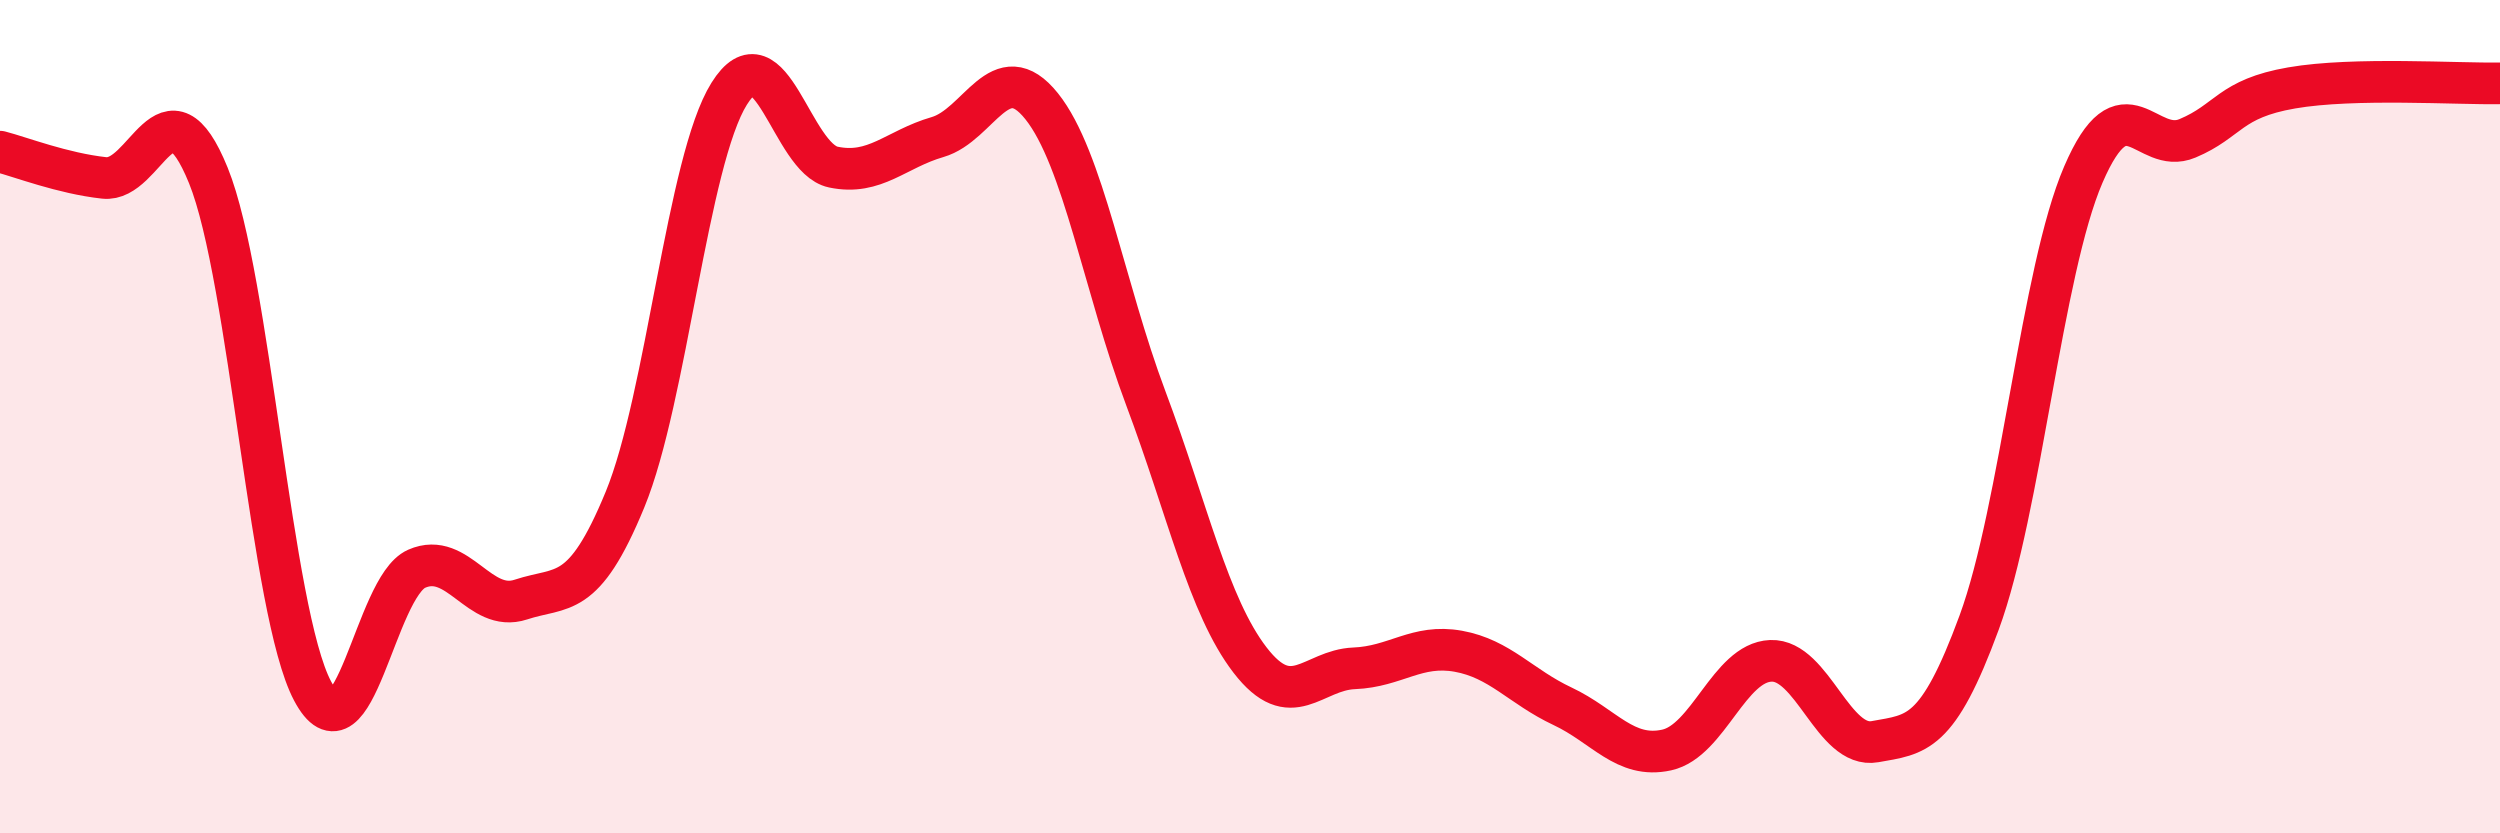
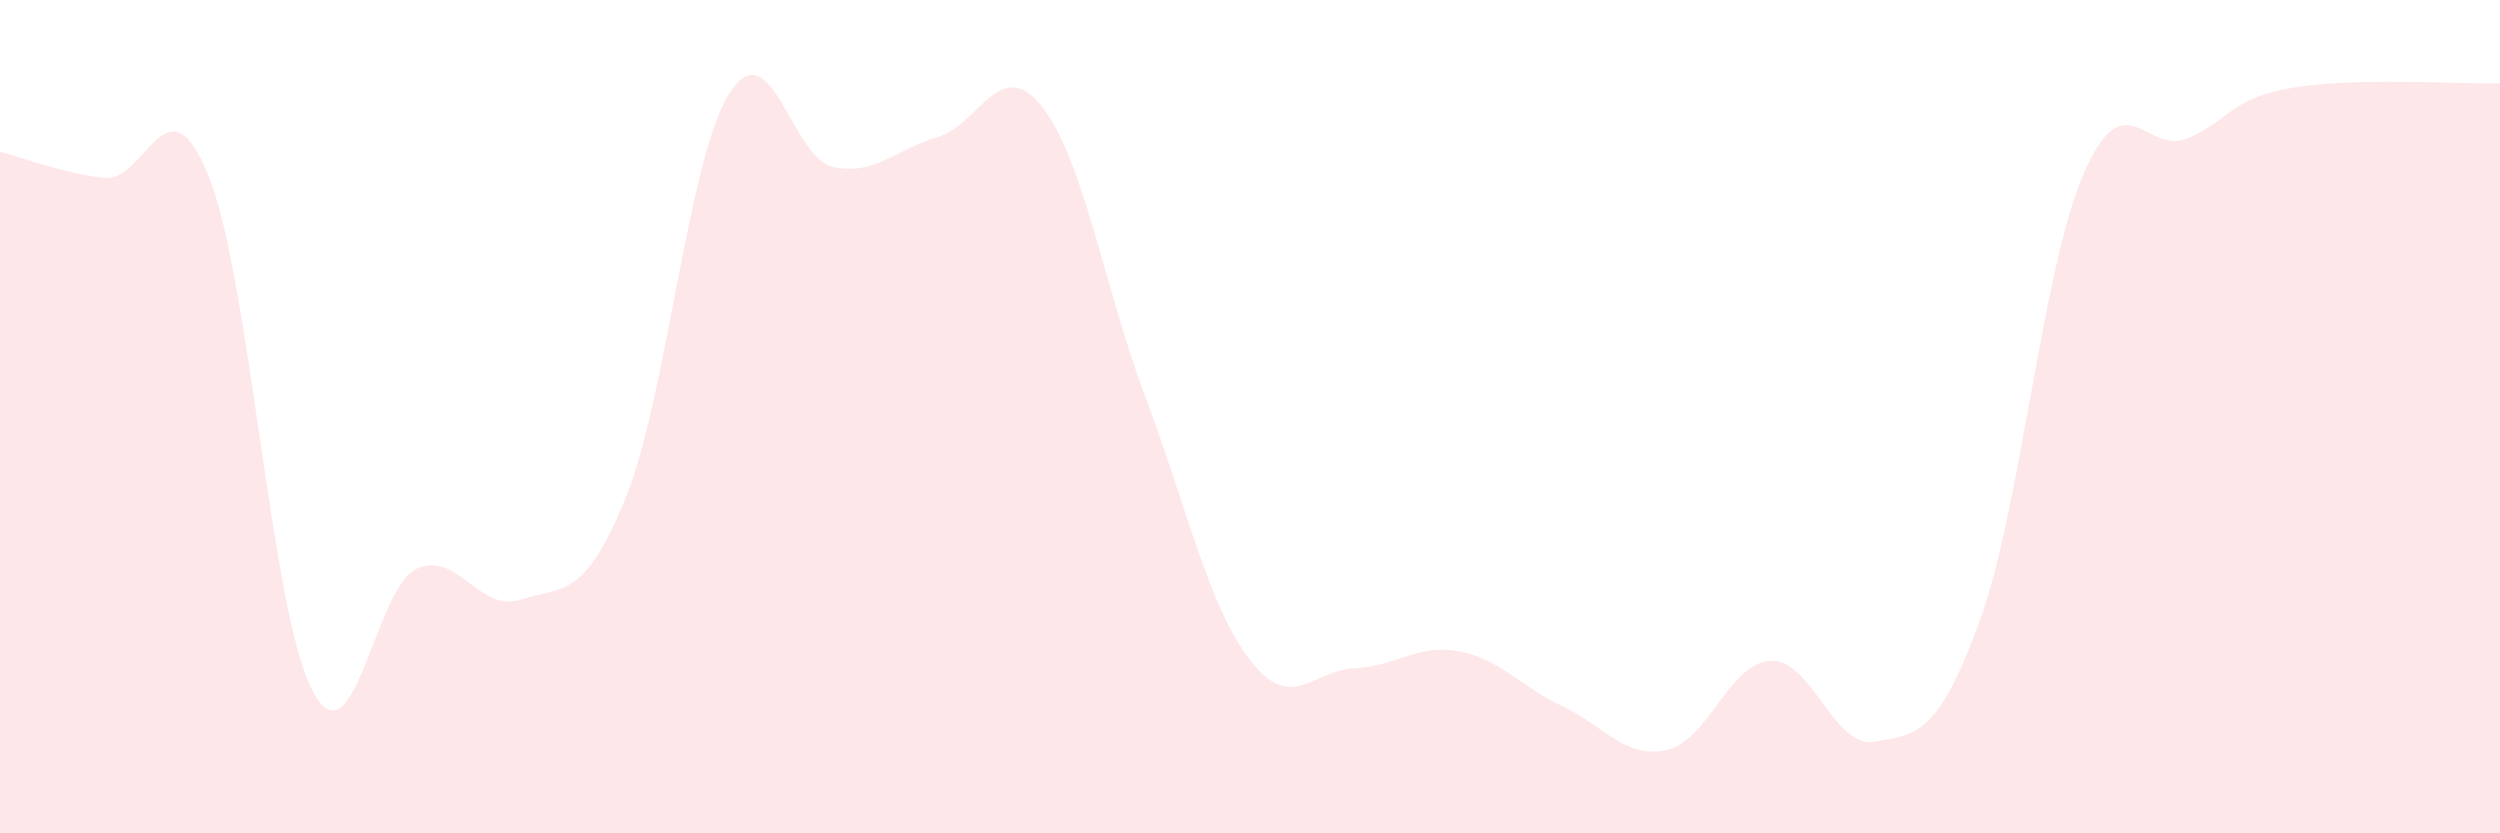
<svg xmlns="http://www.w3.org/2000/svg" width="60" height="20" viewBox="0 0 60 20">
  <path d="M 0,3.64 C 0.5,3.77 1.5,4.16 2.5,4.27 C 3.5,4.38 4,1.75 5,4.21 C 6,6.67 6.5,14.69 7.5,16.58 C 8.5,18.47 9,14.09 10,13.65 C 11,13.21 11.5,14.72 12.5,14.39 C 13.5,14.06 14,14.42 15,11.99 C 16,9.56 16.5,3.85 17.5,2.25 C 18.5,0.65 19,3.8 20,4.01 C 21,4.22 21.5,3.58 22.5,3.29 C 23.5,3 24,1.3 25,2.55 C 26,3.8 26.5,6.9 27.5,9.56 C 28.5,12.22 29,14.54 30,15.84 C 31,17.14 31.5,16.08 32.5,16.04 C 33.5,16 34,15.45 35,15.63 C 36,15.81 36.5,16.48 37.5,16.95 C 38.5,17.42 39,18.22 40,18 C 41,17.78 41.5,15.9 42.5,15.86 C 43.5,15.82 44,17.98 45,17.8 C 46,17.62 46.5,17.66 47.5,14.94 C 48.5,12.22 49,6.51 50,4.19 C 51,1.87 51.5,3.74 52.5,3.32 C 53.5,2.9 53.5,2.37 55,2.11 C 56.5,1.85 59,2.02 60,2L60 20L0 20Z" fill="#EB0A25" opacity="0.1" stroke-linecap="round" stroke-linejoin="round" />
-   <path d="M 0,3.64 C 0.5,3.77 1.5,4.16 2.5,4.27 C 3.5,4.38 4,1.75 5,4.21 C 6,6.67 6.5,14.69 7.5,16.58 C 8.5,18.47 9,14.09 10,13.65 C 11,13.21 11.5,14.72 12.5,14.39 C 13.5,14.06 14,14.42 15,11.99 C 16,9.56 16.5,3.85 17.5,2.25 C 18.5,0.65 19,3.8 20,4.01 C 21,4.22 21.5,3.58 22.5,3.29 C 23.5,3 24,1.3 25,2.55 C 26,3.8 26.5,6.9 27.5,9.56 C 28.5,12.22 29,14.54 30,15.84 C 31,17.14 31.5,16.08 32.5,16.04 C 33.5,16 34,15.45 35,15.63 C 36,15.81 36.5,16.48 37.5,16.95 C 38.5,17.42 39,18.22 40,18 C 41,17.78 41.5,15.9 42.5,15.86 C 43.5,15.82 44,17.98 45,17.8 C 46,17.62 46.5,17.66 47.5,14.94 C 48.5,12.22 49,6.51 50,4.19 C 51,1.87 51.5,3.74 52.5,3.32 C 53.5,2.9 53.5,2.37 55,2.11 C 56.5,1.85 59,2.02 60,2" stroke="#EB0A25" stroke-width="1" fill="none" stroke-linecap="round" stroke-linejoin="round" />
</svg>